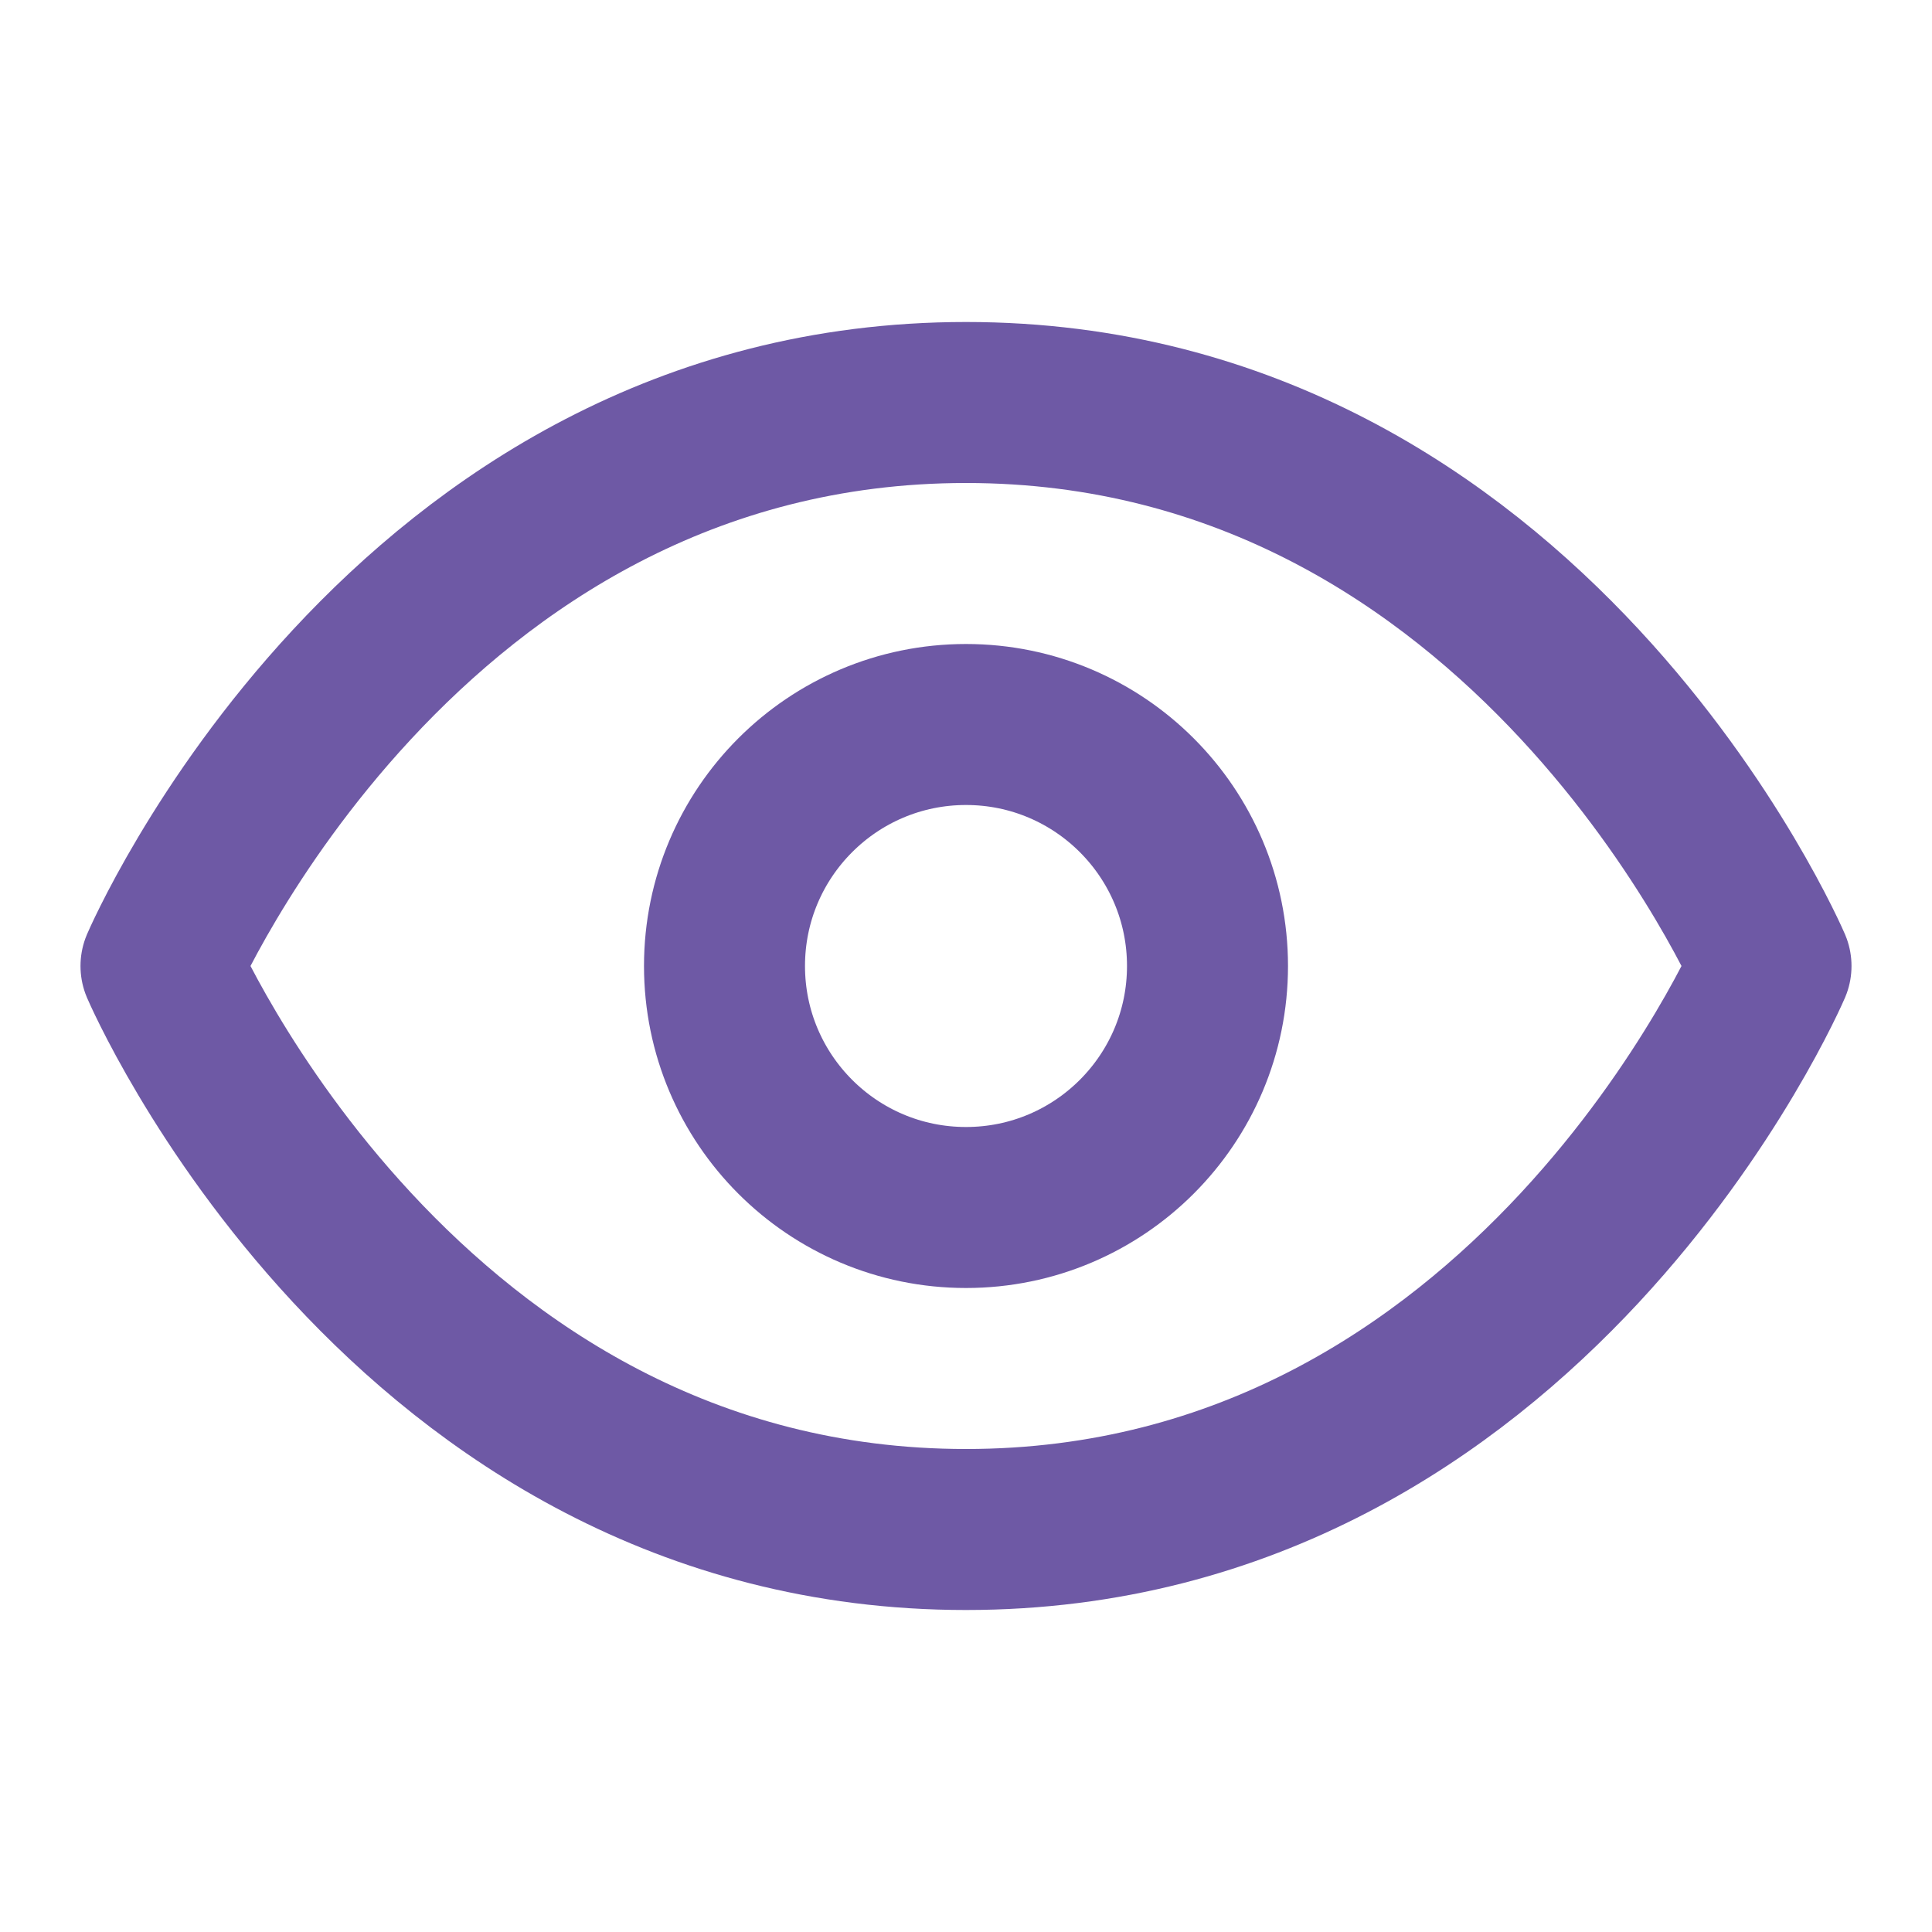
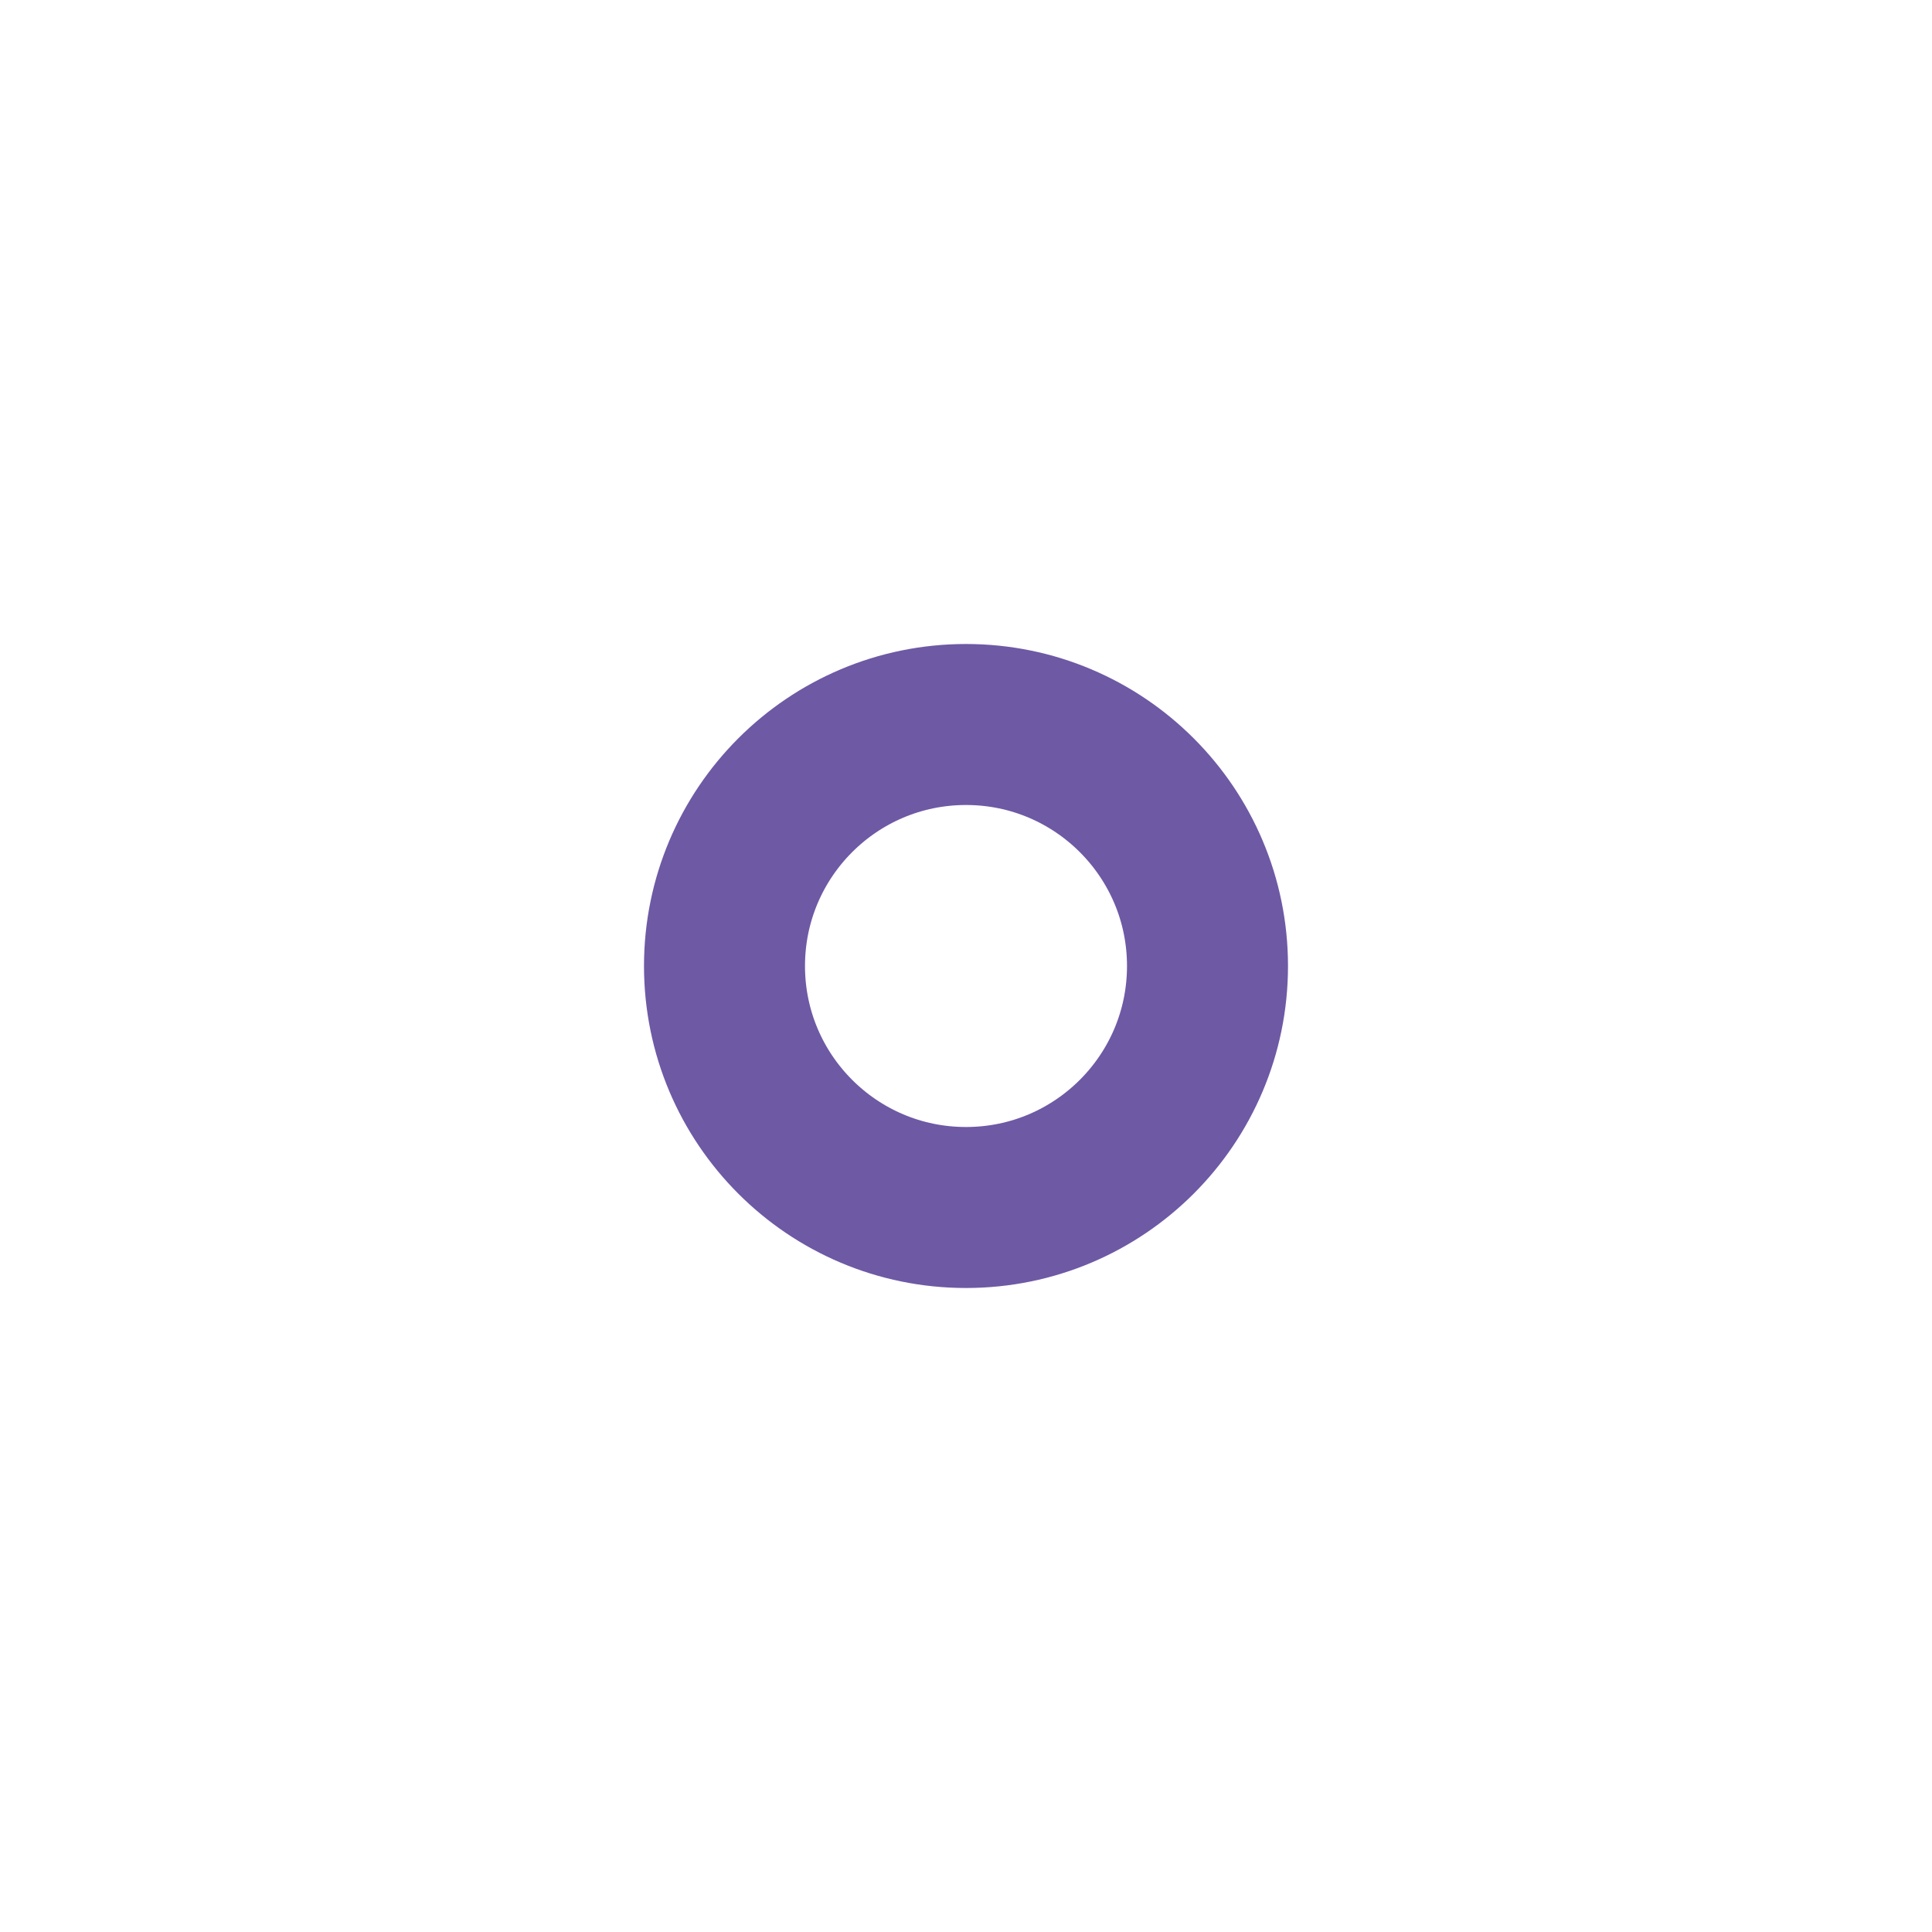
<svg xmlns="http://www.w3.org/2000/svg" width="24" height="24" viewBox="0 0 24 24" fill="none" stroke="#6E59A5" stroke-width="2" stroke-linecap="round" stroke-linejoin="round" class="lucide lucide-eye">
-   <path d="M2 12s3-7 10-7 10 7 10 7-3 7-10 7-10-7-10-7Z" />
  <circle cx="12" cy="12" r="3" />
</svg>